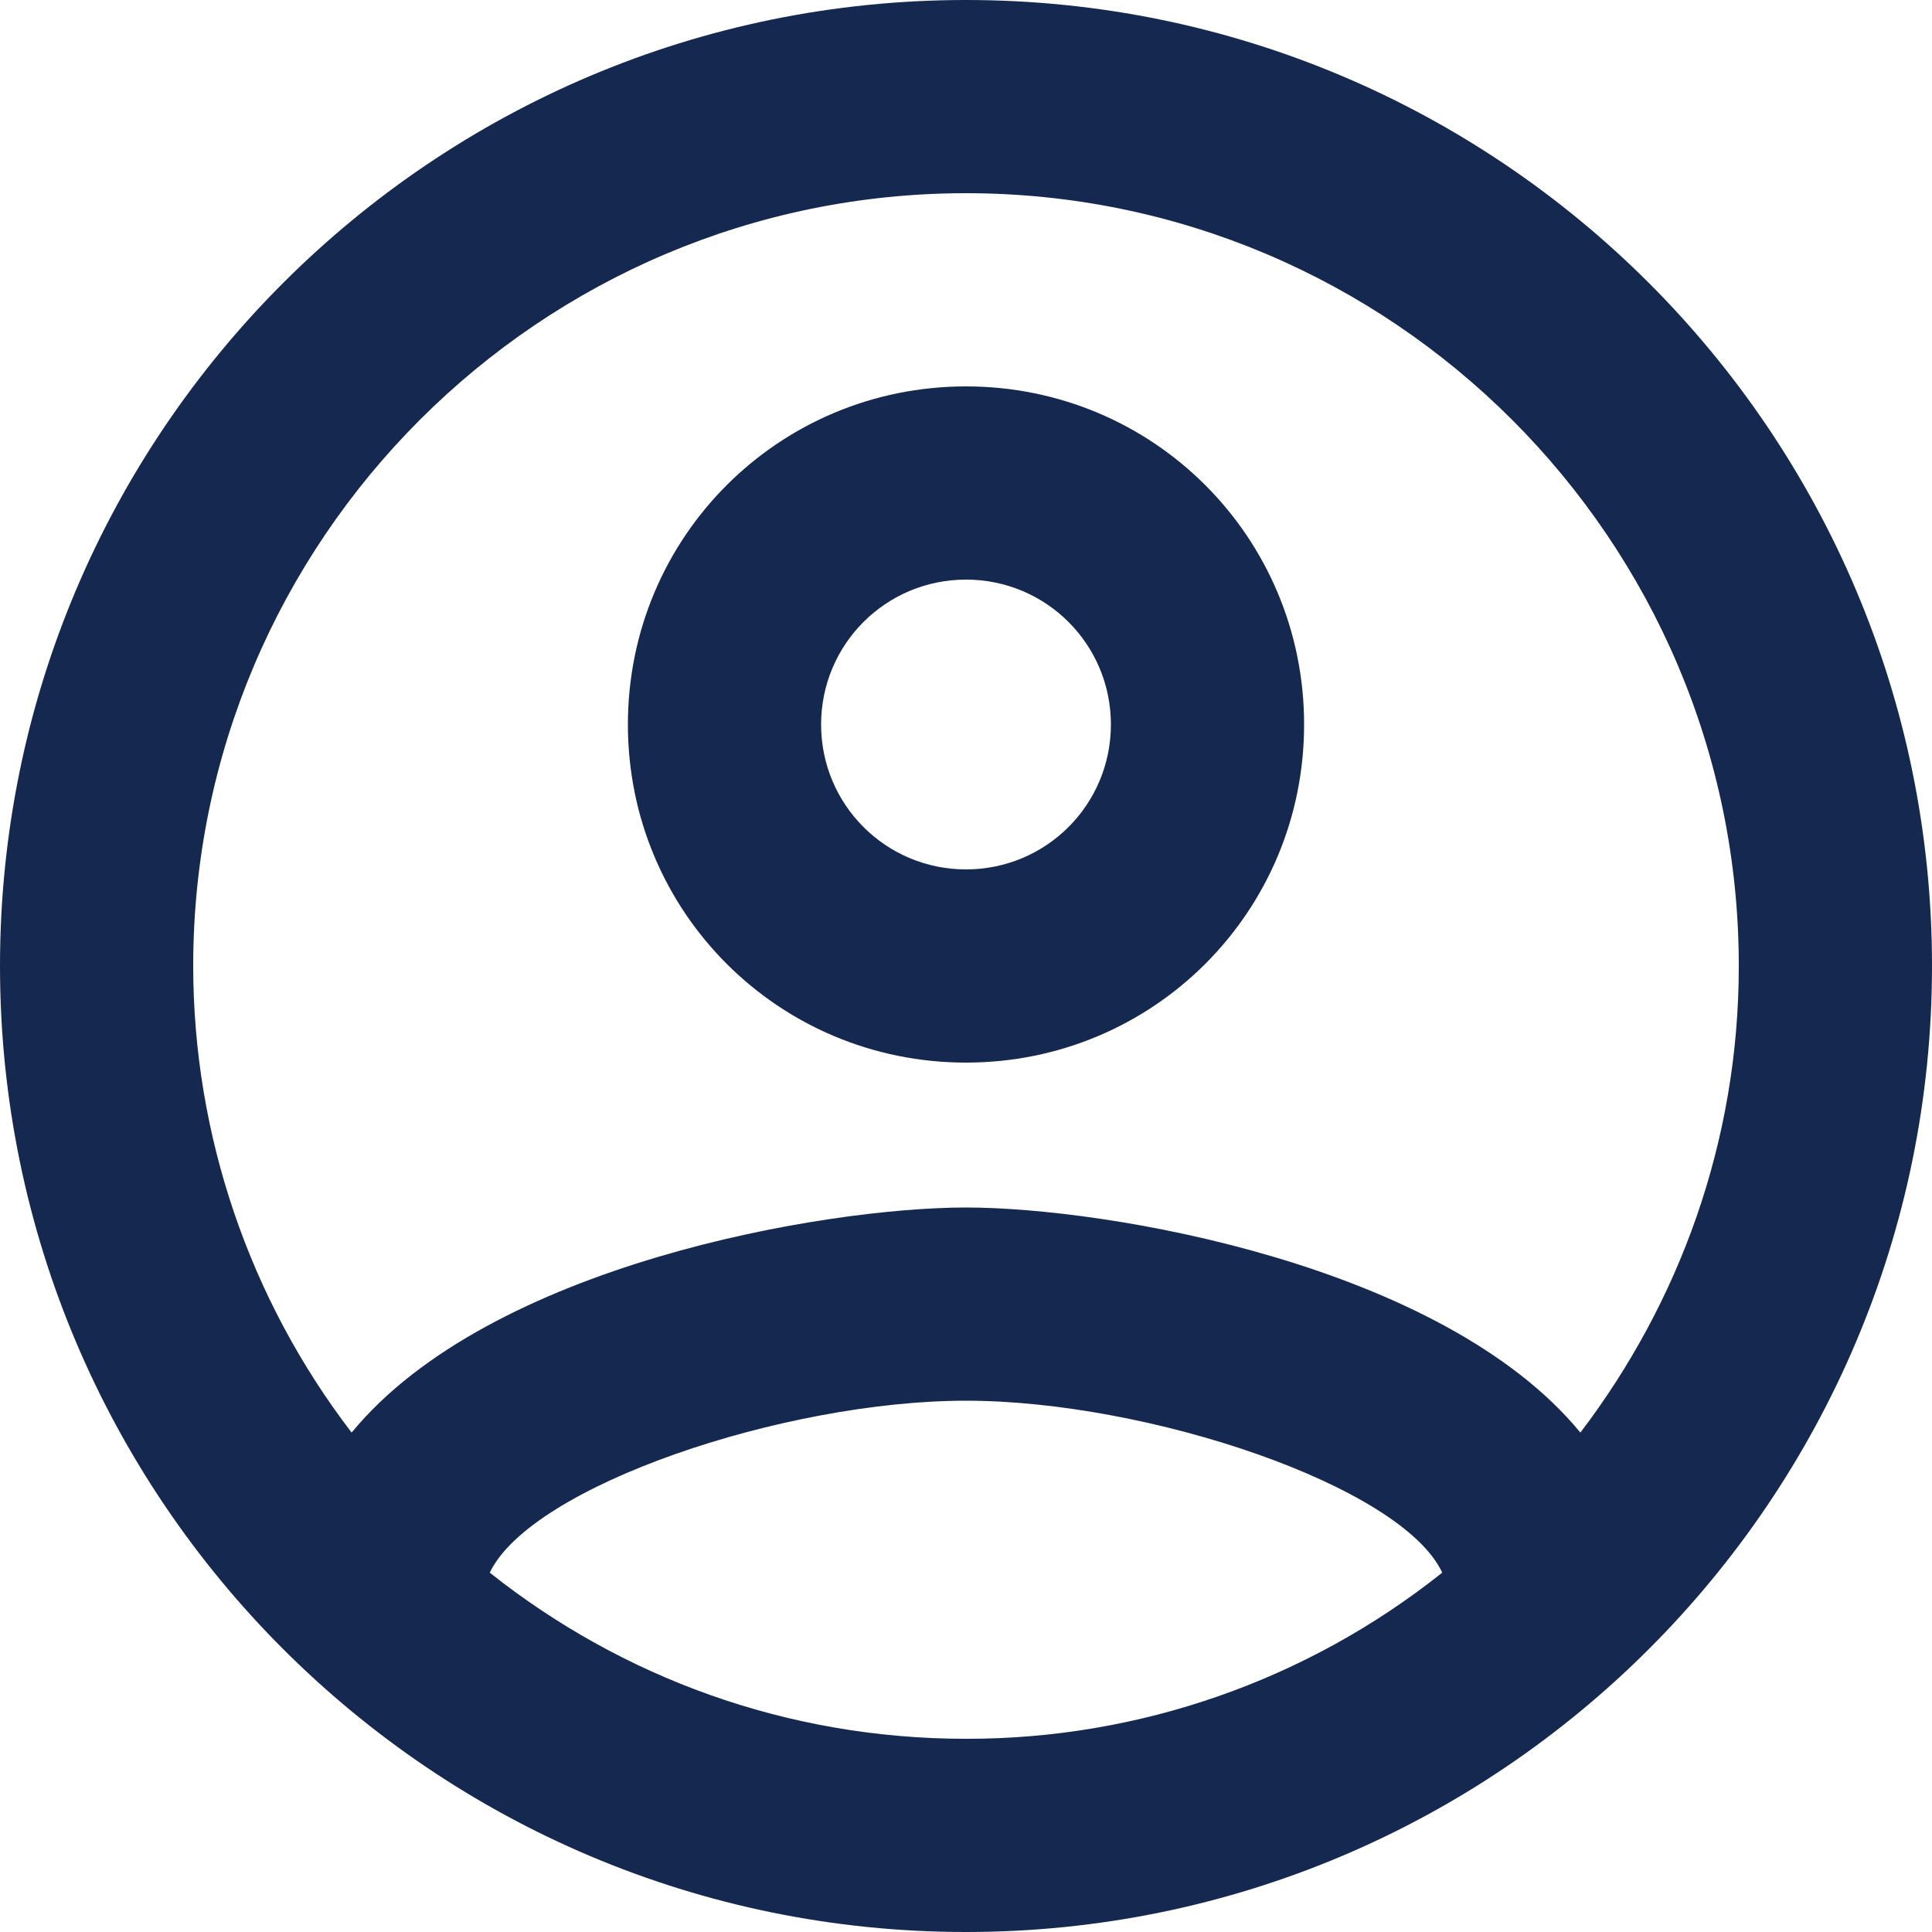
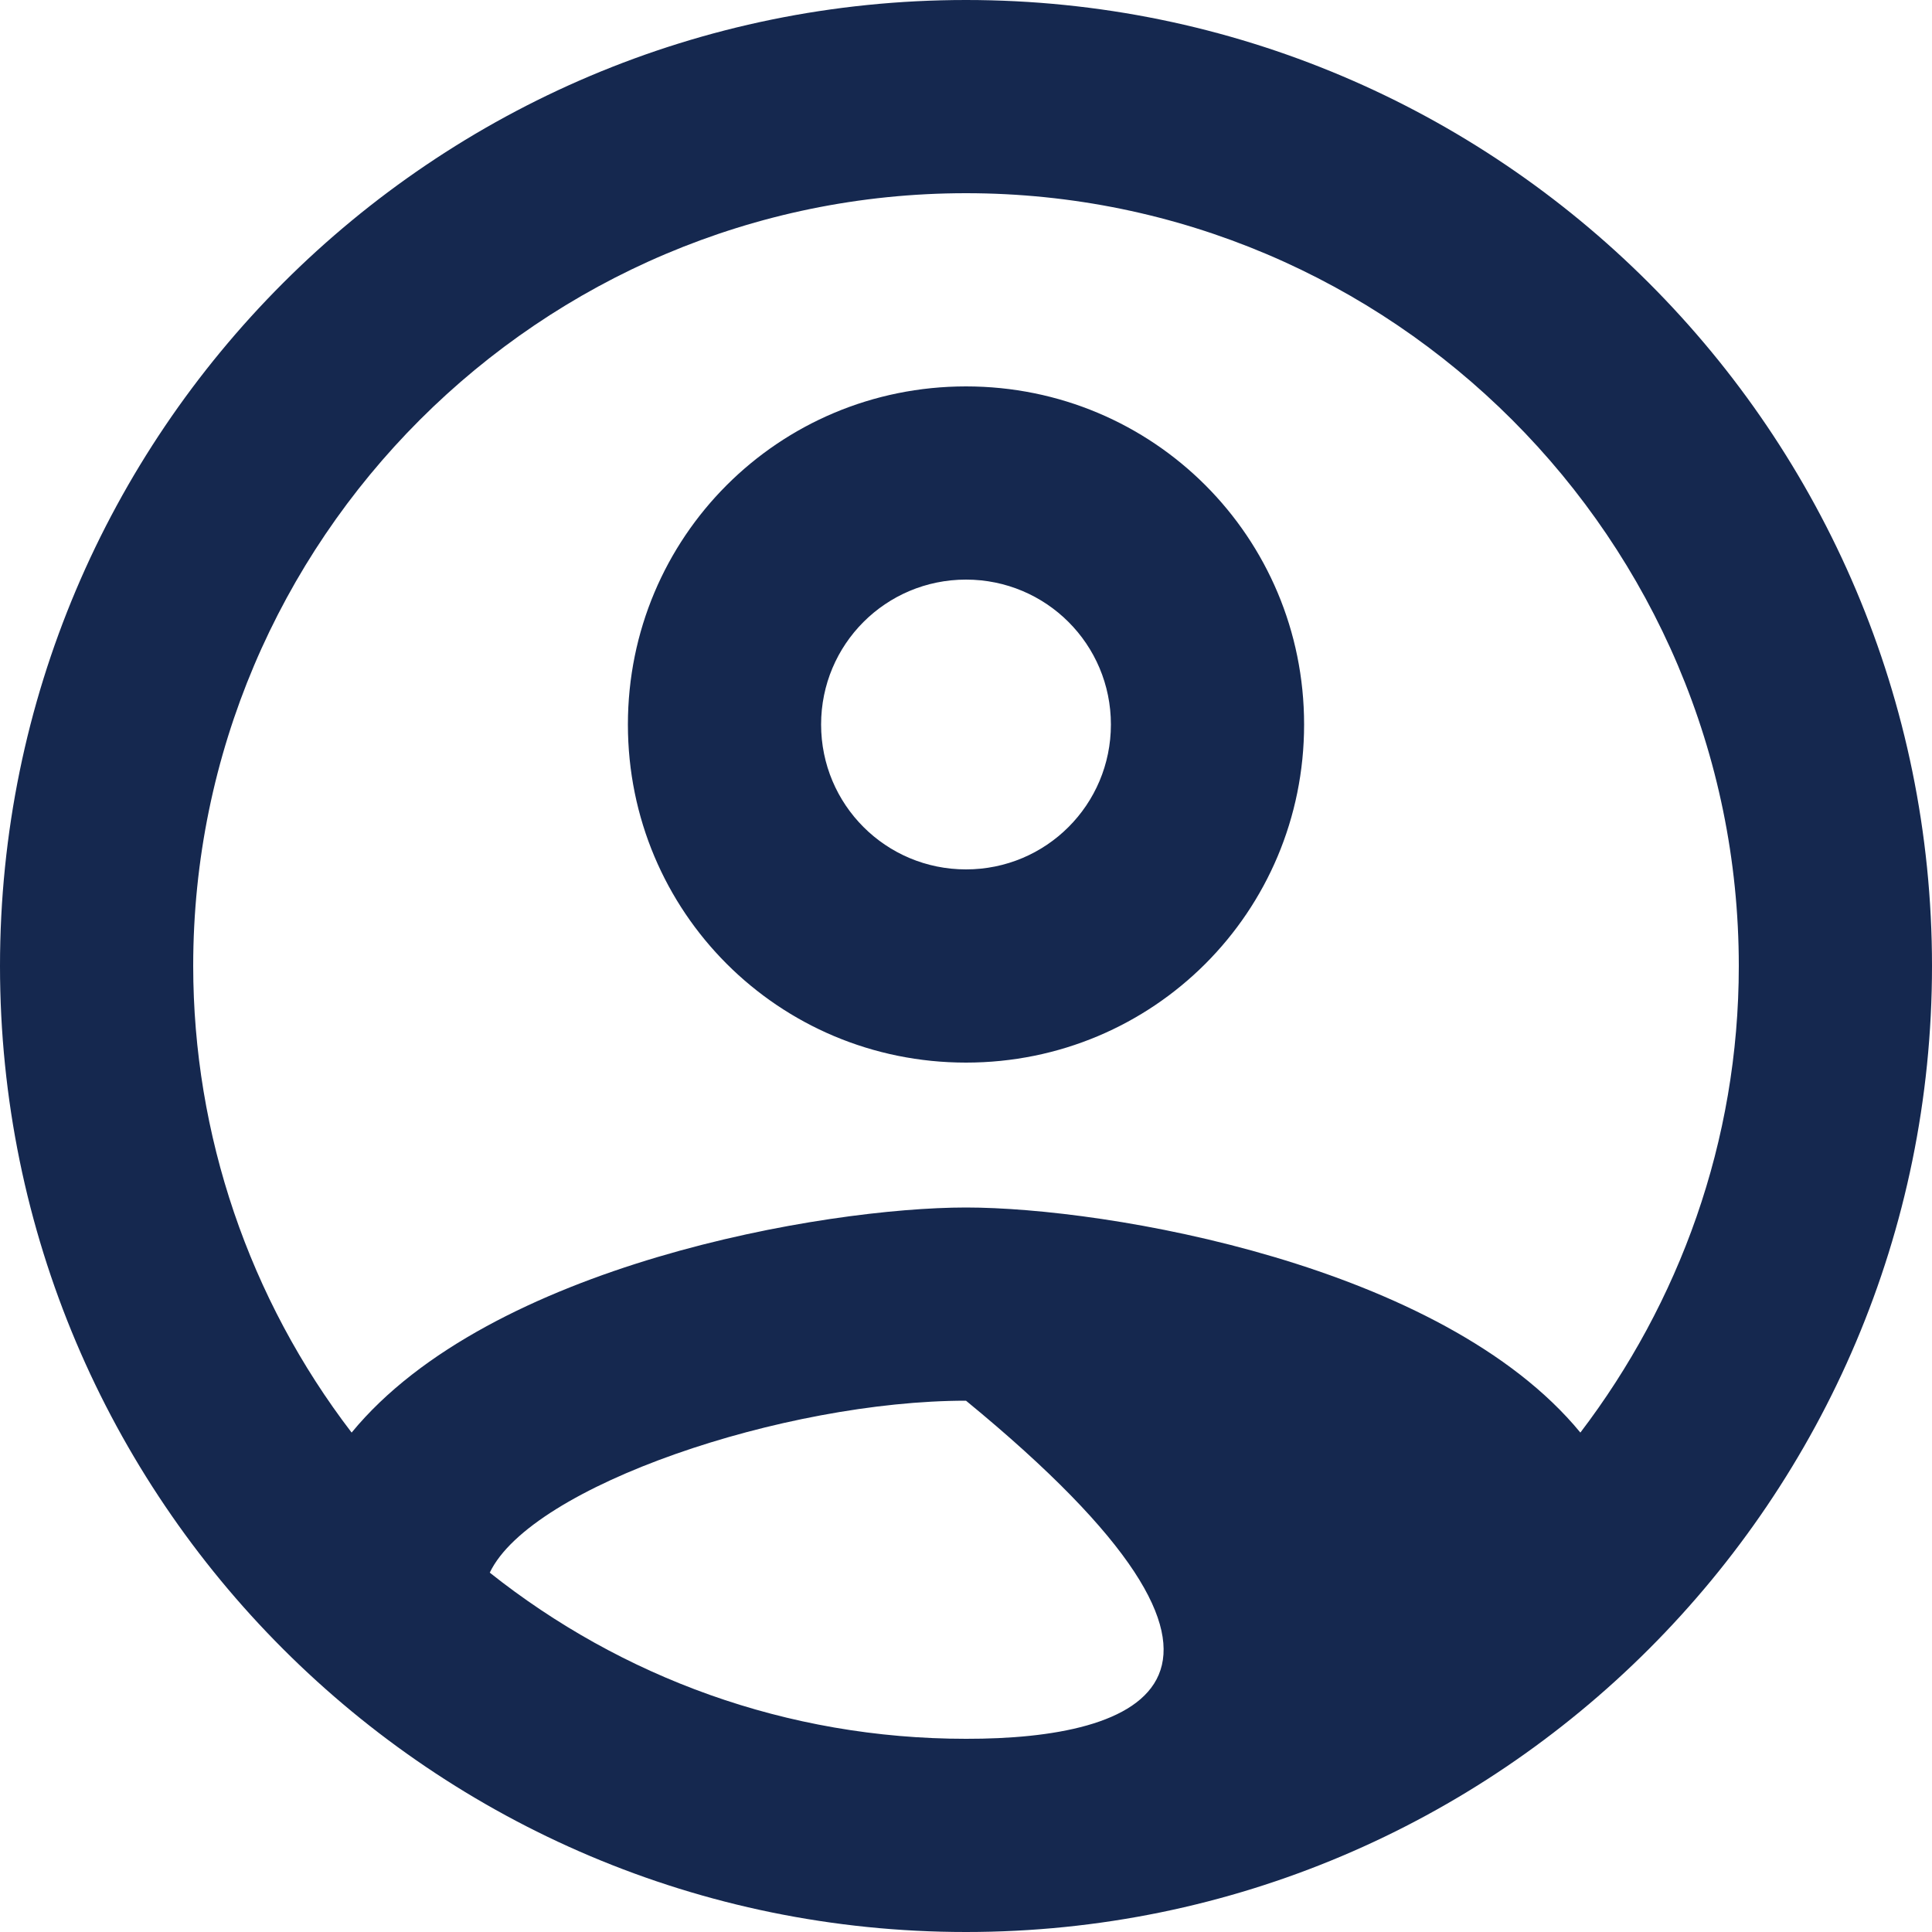
<svg xmlns="http://www.w3.org/2000/svg" width="20px" height="20px" viewBox="0 0 20 20" version="1.1">
  <title>11EC7DF7-79C6-4EF9-9C7E-3AABC2FE2ED8</title>
  <g id="Page-1" stroke="none" stroke-width="1" fill="none" fill-rule="evenodd">
    <g id="Home-Open-Sans" transform="translate(-1450, -96)" fill="#15284F" fill-rule="nonzero">
      <g id="account_circle" transform="translate(1450, 96)">
-         <path d="M10,0 C4.48,0 0,4.48 0,10 C0,15.52 4.48,20 10,20 C15.52,20 20,15.52 20,10 C20,4.48 15.52,0 10,0 Z M5.07,16.28 C5.5,15.38 8.12,14.5 10,14.5 C11.88,14.5 14.51,15.38 14.93,16.28 C13.529,17.396 11.791,18.003 10,18 C8.14,18 6.43,17.36 5.07,16.28 L5.07,16.28 Z M16.36,14.83 C14.93,13.09 11.46,12.5 10,12.5 C8.54,12.5 5.07,13.09 3.64,14.83 C2.578,13.444 2.001,11.746 2,10 C2,5.59 5.59,2 10,2 C14.41,2 18,5.59 18,10 C18,11.82 17.38,13.49 16.36,14.83 Z M10,4 C8.06,4 6.5,5.56 6.5,7.5 C6.5,9.44 8.06,11 10,11 C11.94,11 13.5,9.44 13.5,7.5 C13.5,5.56 11.94,4 10,4 Z M10,9 C9.17,9 8.5,8.33 8.5,7.5 C8.5,6.67 9.17,6 10,6 C10.83,6 11.5,6.67 11.5,7.5 C11.5,8.33 10.83,9 10,9 Z" id="Shape" />
+         <path d="M10,0 C4.48,0 0,4.48 0,10 C0,15.52 4.48,20 10,20 C15.52,20 20,15.52 20,10 C20,4.48 15.52,0 10,0 Z M5.07,16.28 C5.5,15.38 8.12,14.5 10,14.5 C13.529,17.396 11.791,18.003 10,18 C8.14,18 6.43,17.36 5.07,16.28 L5.07,16.28 Z M16.36,14.83 C14.93,13.09 11.46,12.5 10,12.5 C8.54,12.5 5.07,13.09 3.64,14.83 C2.578,13.444 2.001,11.746 2,10 C2,5.59 5.59,2 10,2 C14.41,2 18,5.59 18,10 C18,11.82 17.38,13.49 16.36,14.83 Z M10,4 C8.06,4 6.5,5.56 6.5,7.5 C6.5,9.44 8.06,11 10,11 C11.94,11 13.5,9.44 13.5,7.5 C13.5,5.56 11.94,4 10,4 Z M10,9 C9.17,9 8.5,8.33 8.5,7.5 C8.5,6.67 9.17,6 10,6 C10.83,6 11.5,6.67 11.5,7.5 C11.5,8.33 10.83,9 10,9 Z" id="Shape" />
      </g>
    </g>
  </g>
</svg>